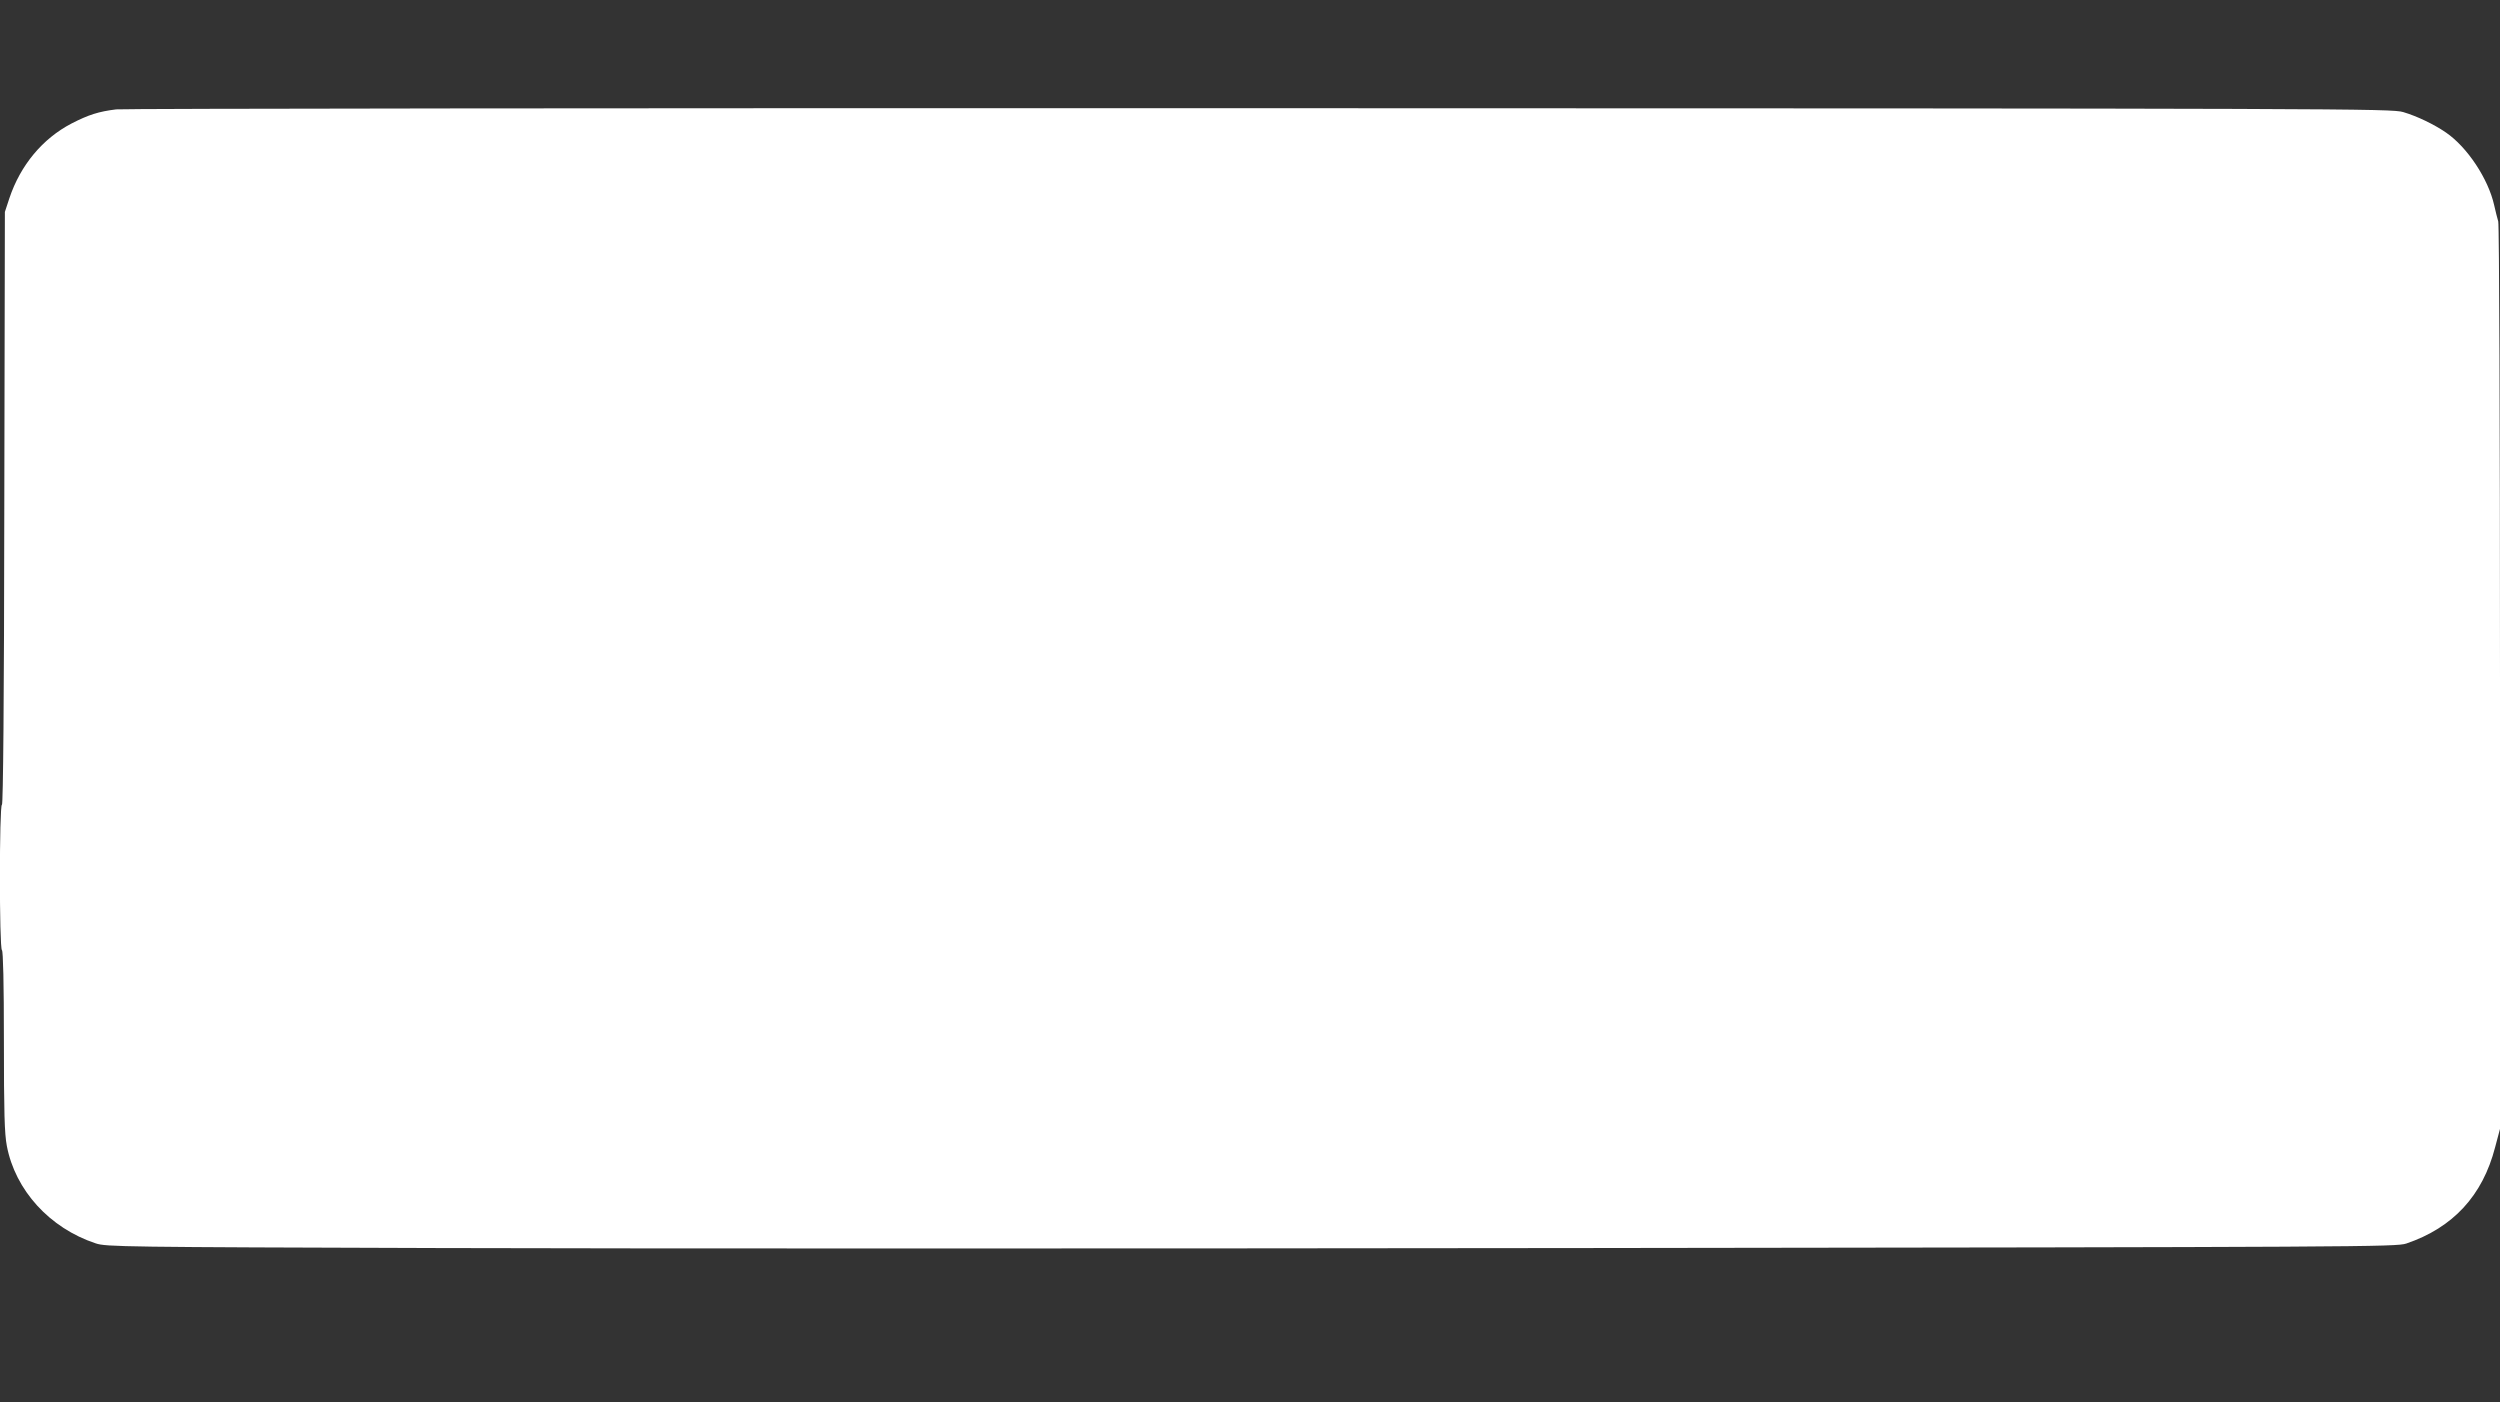
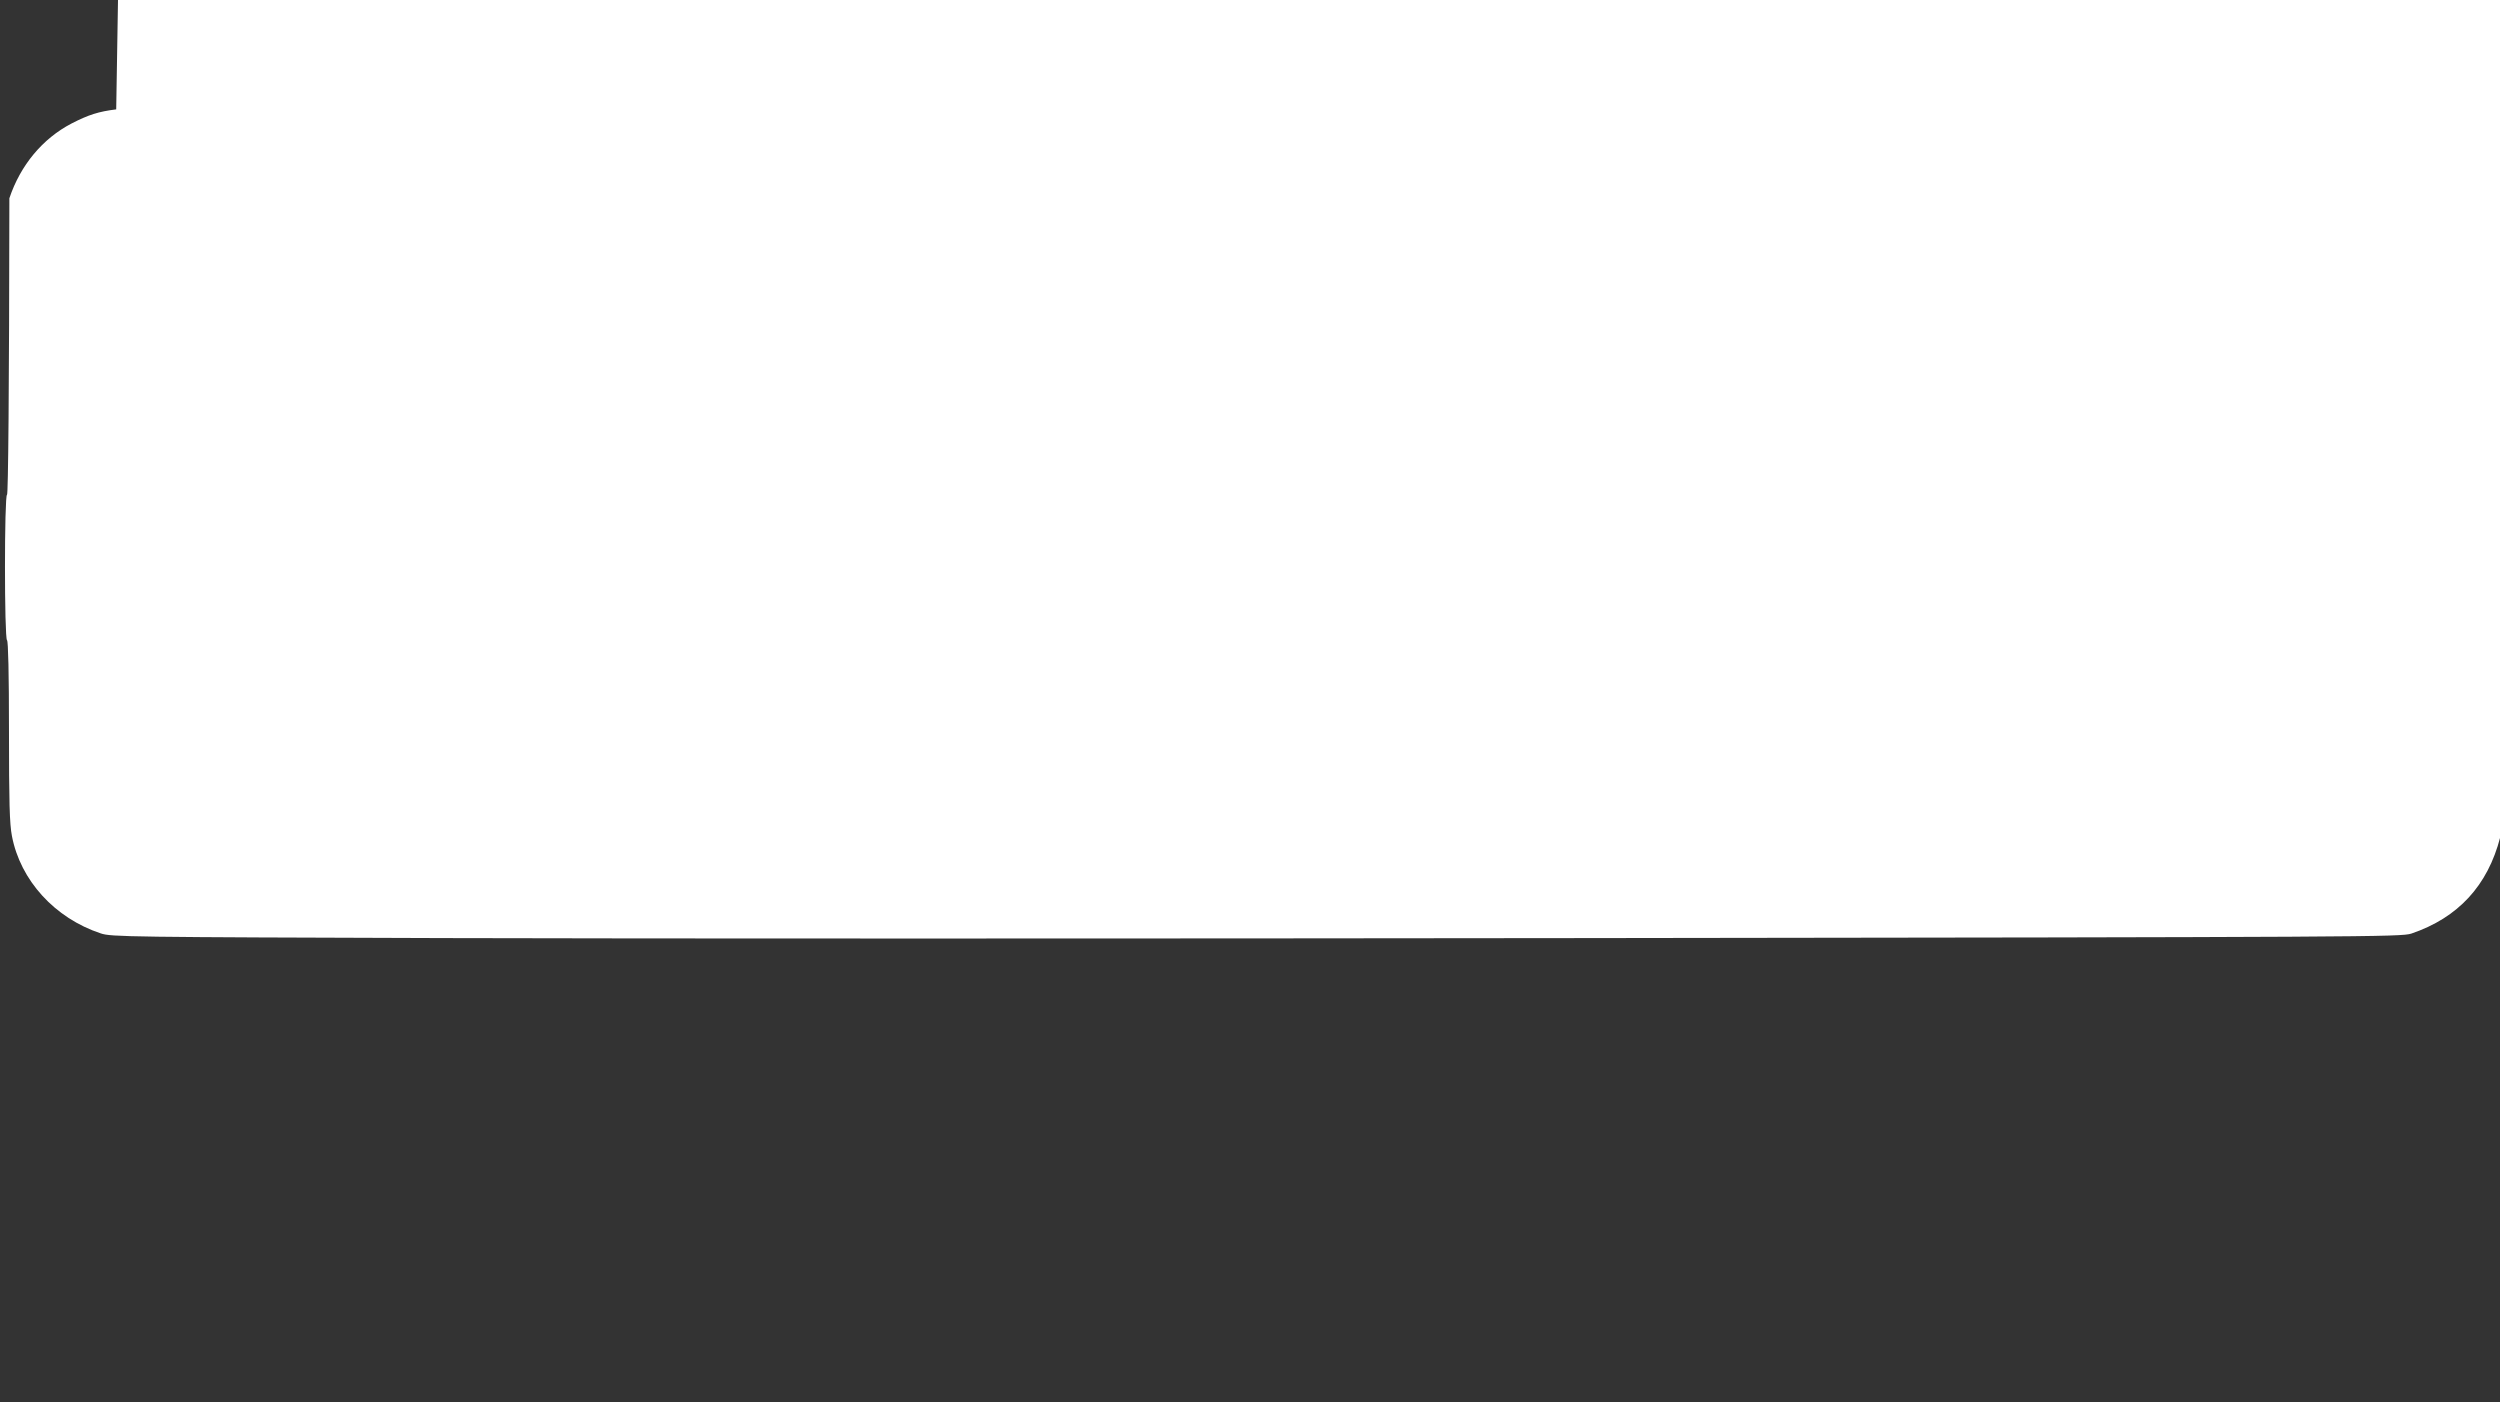
<svg xmlns="http://www.w3.org/2000/svg" version="1.0" width="1280pt" height="718pt" viewBox="0 0 1280 718" preserveAspectRatio="xMidYMid meet">
  <rect x="0" y="0" width="1280" height="718" fill="#333333" stroke="none" />
  <g transform="translate(0,718) scale(0.1,-0.1)" fill="#ffffff" stroke="none">
-     <path d="M595 6620 c-89 -11 -141 -27 -230 -73 -147 -77 -260 -212 -317 -382 l-23 -70 -3 -1517 c-1 -984 -6 -1518 -12 -1518 -14 0 -14 -737 0 -745 6 -4 10 -170 10 -465 0 -363 3 -475 15 -537 43 -227 219 -421 455 -499 52 -18 140 -19 1760 -24 938 -3 3575 -3 5860 0 4006 5 4157 6 4210 23 239 81 391 245 455 493 l25 94 0 2309 c0 1291 -4 2321 -9 2337 -5 16 -14 54 -21 84 -30 134 -137 296 -246 371 -61 42 -148 84 -219 105 -58 18 -268 19 -5855 20 -3187 1 -5822 -2 -5855 -6z" />
+     <path d="M595 6620 c-89 -11 -141 -27 -230 -73 -147 -77 -260 -212 -317 -382 c-1 -984 -6 -1518 -12 -1518 -14 0 -14 -737 0 -745 6 -4 10 -170 10 -465 0 -363 3 -475 15 -537 43 -227 219 -421 455 -499 52 -18 140 -19 1760 -24 938 -3 3575 -3 5860 0 4006 5 4157 6 4210 23 239 81 391 245 455 493 l25 94 0 2309 c0 1291 -4 2321 -9 2337 -5 16 -14 54 -21 84 -30 134 -137 296 -246 371 -61 42 -148 84 -219 105 -58 18 -268 19 -5855 20 -3187 1 -5822 -2 -5855 -6z" />
  </g>
</svg>